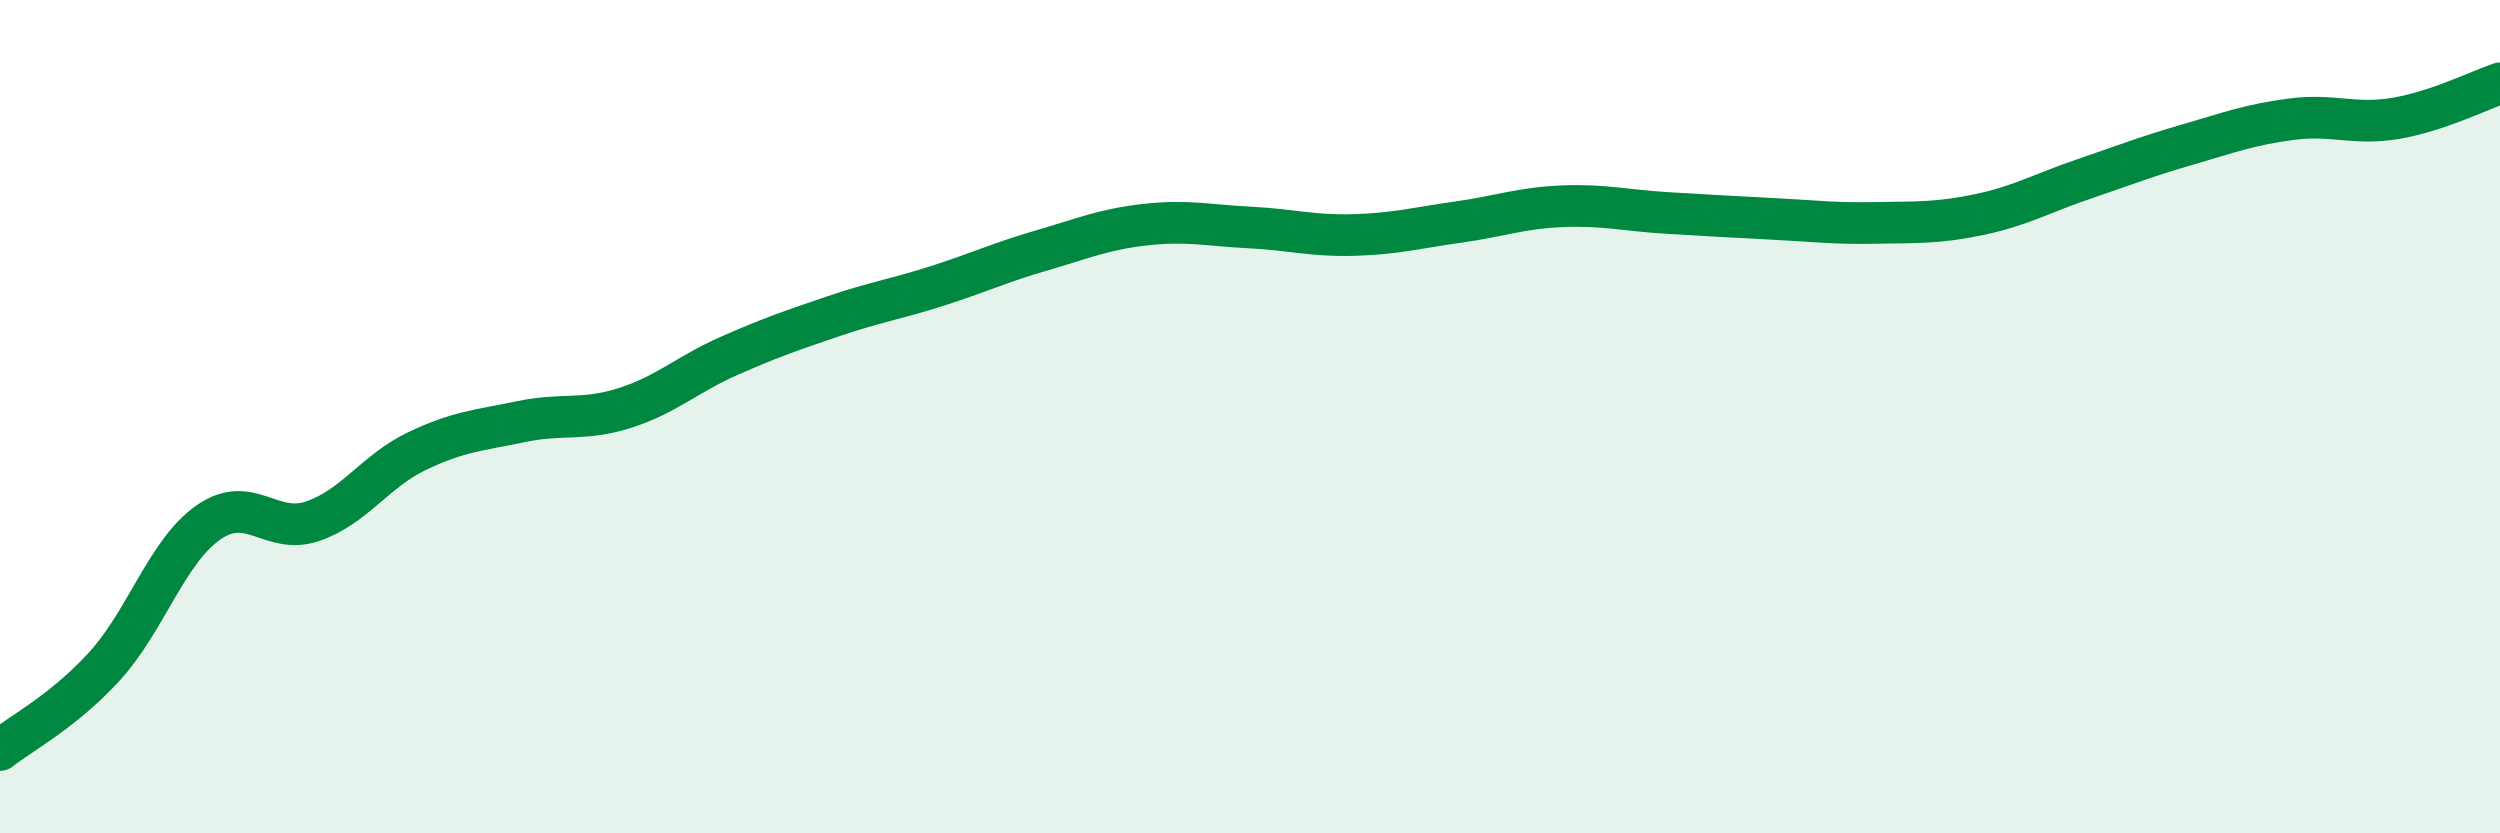
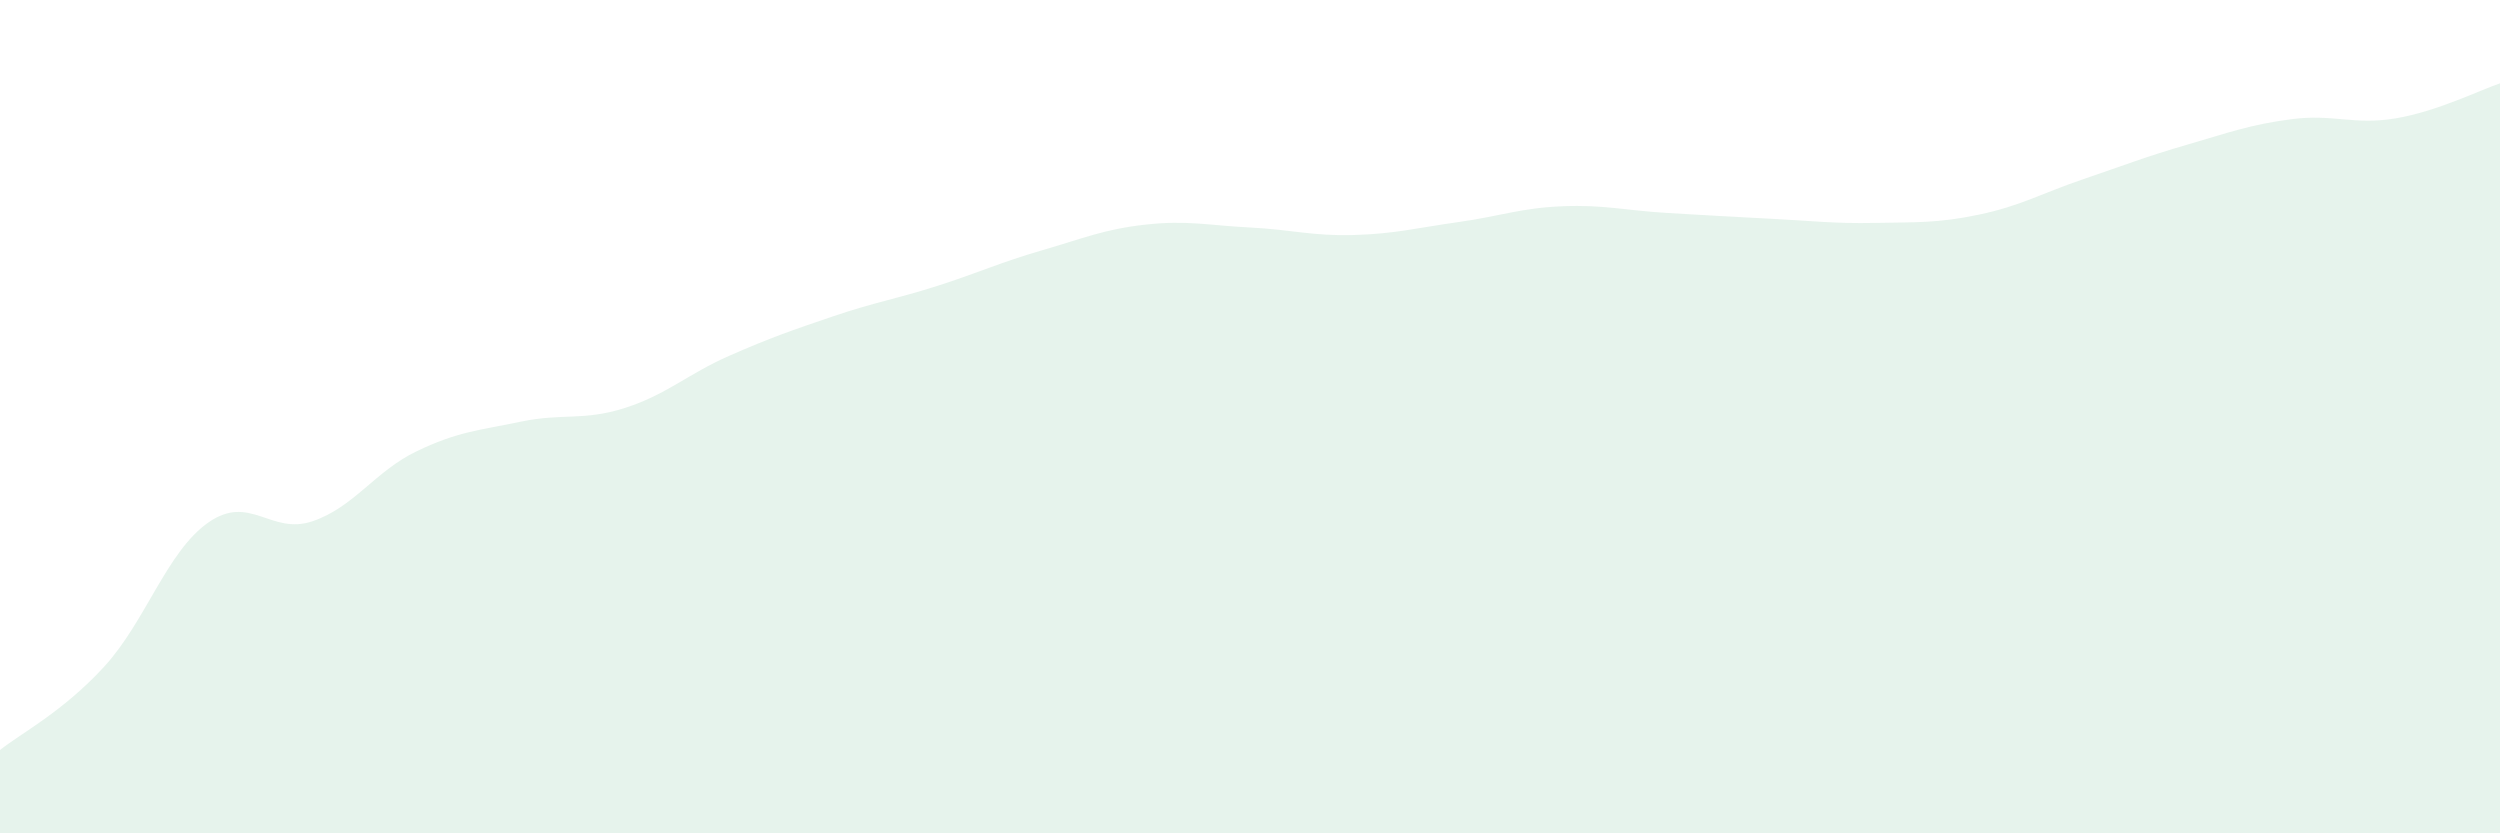
<svg xmlns="http://www.w3.org/2000/svg" width="60" height="20" viewBox="0 0 60 20">
  <path d="M 0,18 C 0.5,17.6 1.5,17.09 2.5,16 C 3.5,14.91 4,13.24 5,12.54 C 6,11.84 6.5,12.85 7.5,12.51 C 8.5,12.17 9,11.31 10,10.83 C 11,10.35 11.5,10.33 12.5,10.12 C 13.5,9.91 14,10.11 15,9.79 C 16,9.47 16.5,8.98 17.5,8.54 C 18.5,8.1 19,7.93 20,7.59 C 21,7.25 21.5,7.18 22.5,6.86 C 23.5,6.54 24,6.3 25,6.01 C 26,5.72 26.5,5.5 27.5,5.39 C 28.5,5.28 29,5.41 30,5.46 C 31,5.51 31.5,5.67 32.5,5.64 C 33.5,5.61 34,5.47 35,5.33 C 36,5.19 36.5,4.99 37.5,4.95 C 38.5,4.91 39,5.05 40,5.11 C 41,5.17 41.5,5.2 42.5,5.25 C 43.5,5.3 44,5.37 45,5.35 C 46,5.33 46.5,5.36 47.5,5.15 C 48.5,4.94 49,4.64 50,4.3 C 51,3.96 51.5,3.76 52.5,3.47 C 53.5,3.18 54,2.99 55,2.86 C 56,2.73 56.5,3.01 57.5,2.84 C 58.5,2.67 59.5,2.17 60,2L60 20L0 20Z" fill="#008740" opacity="0.1" stroke-linecap="round" stroke-linejoin="round" />
-   <path d="M 0,18 C 0.5,17.6 1.5,17.09 2.5,16 C 3.5,14.91 4,13.24 5,12.54 C 6,11.84 6.5,12.85 7.5,12.51 C 8.5,12.17 9,11.31 10,10.83 C 11,10.35 11.5,10.33 12.5,10.12 C 13.5,9.91 14,10.11 15,9.79 C 16,9.47 16.5,8.98 17.5,8.54 C 18.5,8.1 19,7.93 20,7.59 C 21,7.25 21.5,7.18 22.5,6.86 C 23.5,6.54 24,6.3 25,6.01 C 26,5.72 26.5,5.5 27.5,5.39 C 28.5,5.28 29,5.41 30,5.46 C 31,5.51 31.5,5.67 32.5,5.64 C 33.5,5.61 34,5.47 35,5.33 C 36,5.19 36.5,4.99 37.5,4.95 C 38.5,4.91 39,5.05 40,5.11 C 41,5.17 41.5,5.2 42.5,5.25 C 43.5,5.3 44,5.37 45,5.35 C 46,5.33 46.5,5.36 47.5,5.15 C 48.5,4.94 49,4.64 50,4.3 C 51,3.96 51.5,3.76 52.5,3.47 C 53.5,3.18 54,2.99 55,2.86 C 56,2.73 56.5,3.01 57.5,2.84 C 58.5,2.67 59.5,2.17 60,2" stroke="#008740" stroke-width="1" fill="none" stroke-linecap="round" stroke-linejoin="round" />
</svg>